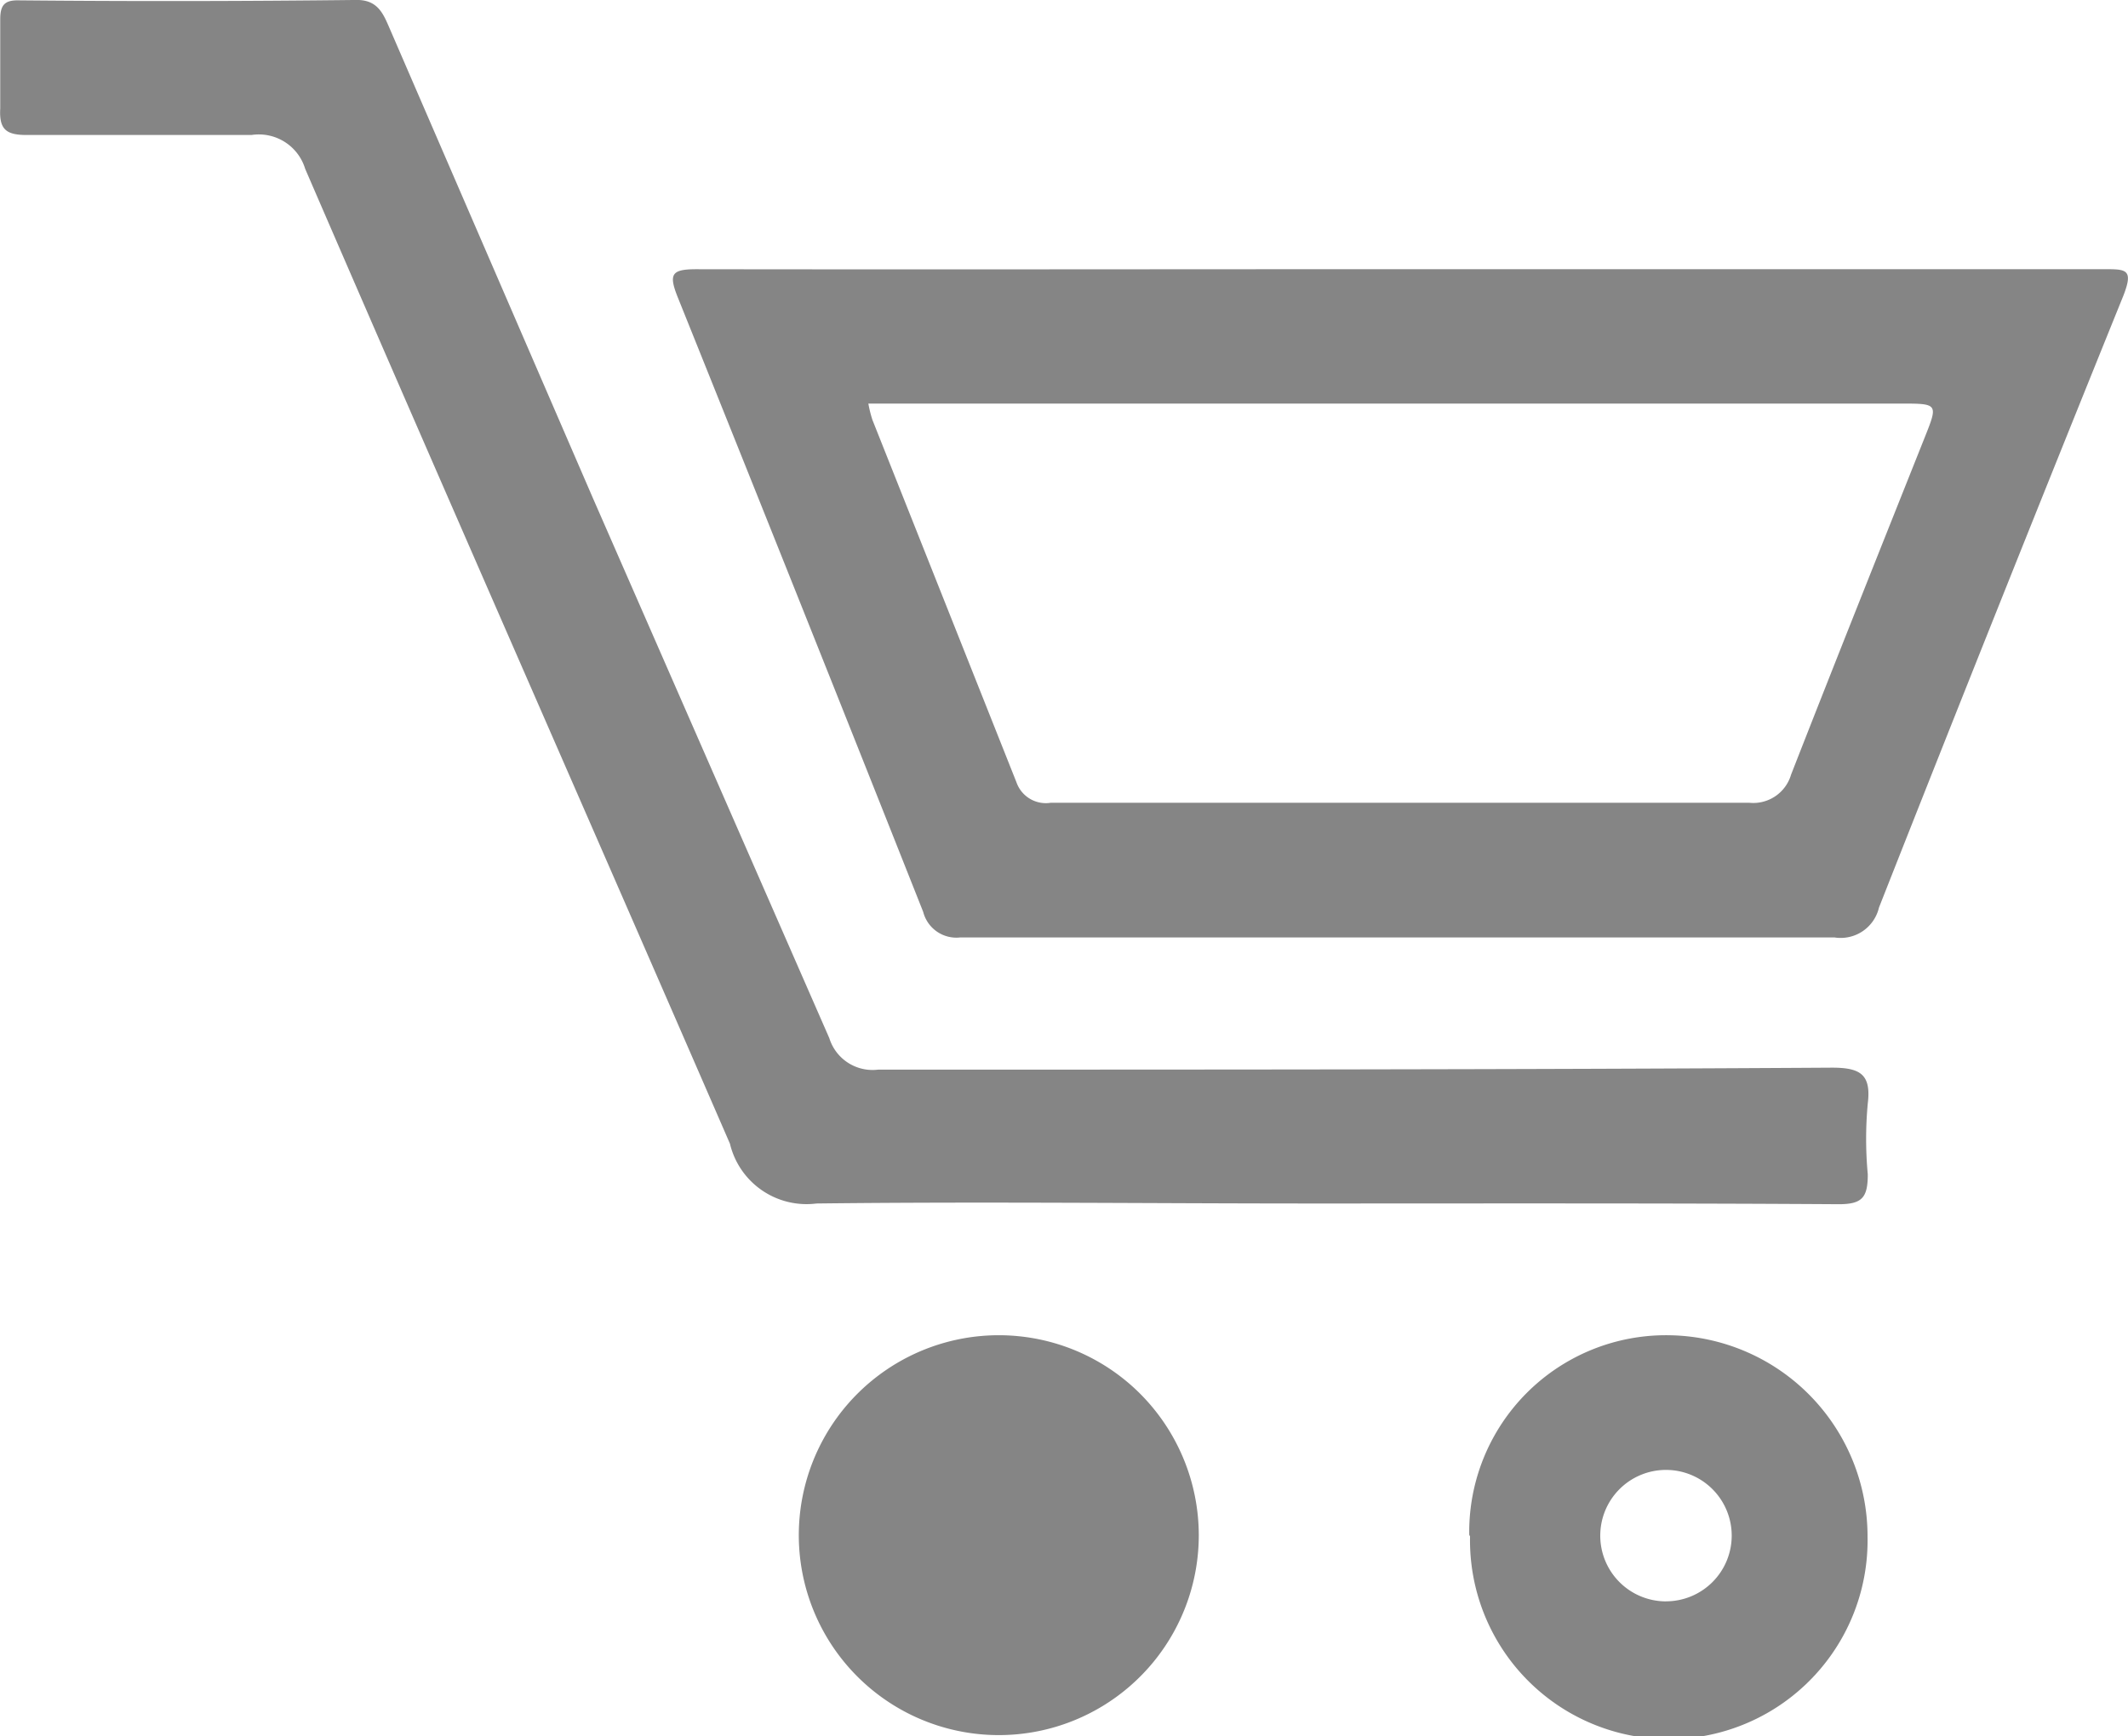
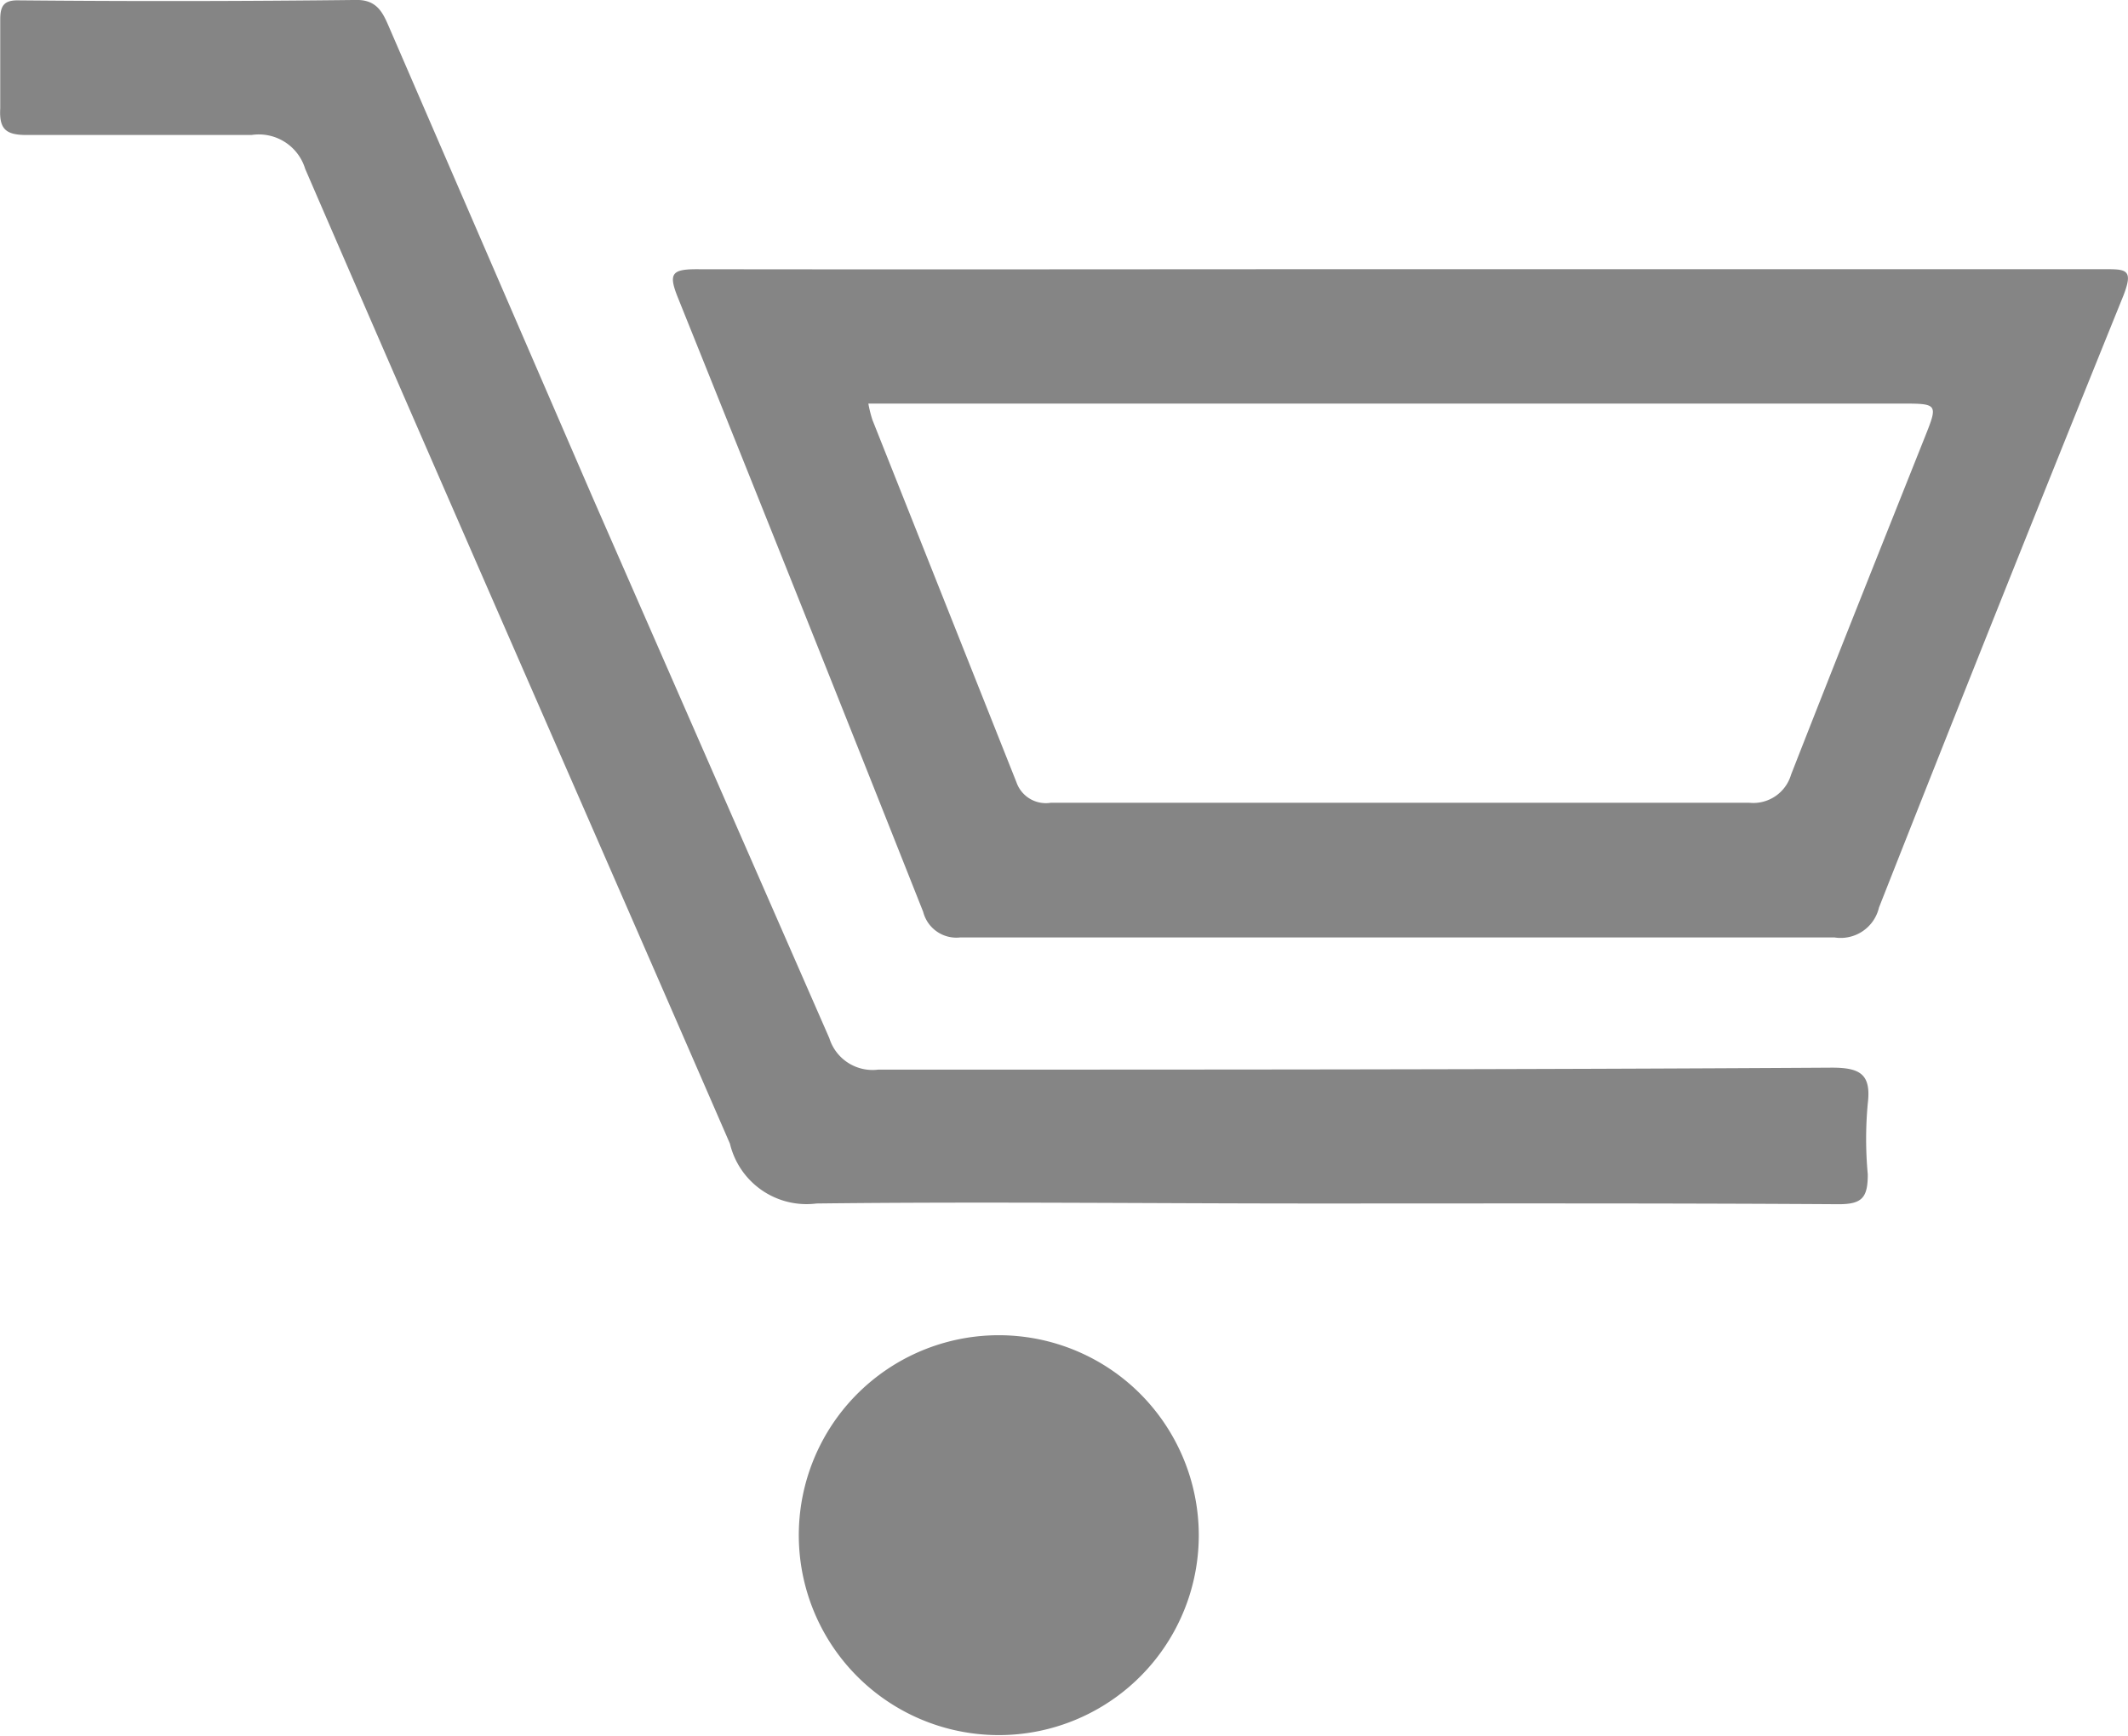
<svg xmlns="http://www.w3.org/2000/svg" width="53" height="43.248" viewBox="0 0 53 43.248">
  <g id="cert_icon" transform="translate(0.003 0.04)">
    <path id="Path_145" data-name="Path 145" d="M37.188,11.84H54.678c.549,0,.735,0,.48.657Q52.08,20.105,49.07,27.743a.98.98,0,0,1-1.108.745H26.187a.853.853,0,0,1-.922-.637q-3.039-7.667-6.118-15.324c-.225-.569-.147-.686.471-.686C25.481,11.85,31.334,11.84,37.188,11.84ZM23.9,15.193a3.118,3.118,0,0,0,.1.4l3.588,9.03a.775.775,0,0,0,.853.51h17.4a.98.98,0,0,0,1.039-.7c1.1-2.814,2.216-5.608,3.333-8.412.333-.833.324-.833-.608-.833H23.9Z" transform="translate(-2.275 -5.174)" fill="#858585" />
    <path id="Path_146" data-name="Path 146" d="M34.667,34.982c-4.128,0-8.265-.049-12.393,0a1.961,1.961,0,0,1-2.157-1.49c-3.51-8.079-7.069-16.167-10.579-24.285A1.206,1.206,0,0,0,8.2,8.363H2.6c-.52,0-.686-.147-.657-.667V5.48c0-.343.1-.48.461-.471q4.206.039,8.422-.01c.52,0,.657.343.814.706l5.069,11.716q2.941,6.721,5.883,13.442a1.127,1.127,0,0,0,1.216.784c7.922,0,15.844,0,23.756-.049.706,0,.98.167.892.892a9.51,9.51,0,0,0,0,1.765c0,.578-.137.745-.726.745C43.373,34.972,39.02,34.982,34.667,34.982Z" transform="translate(-1.94 -5.04)" fill="#858585" />
-     <path id="Path_147" data-name="Path 147" d="M39.26,43.9a4.9,4.9,0,0,1,5.02-4.971,5.01,5.01,0,0,1,4.9,5.01,4.951,4.951,0,1,1-9.9,0Zm4.9,1.657a1.637,1.637,0,1,0-1.637-1.637A1.637,1.637,0,0,0,44.162,45.558Z" transform="translate(-2.67 -5.704)" fill="#858585" />
-     <path id="Path_148" data-name="Path 148" d="M32.191,43.9a4.981,4.981,0,1,1-1.5-3.554A5,5,0,0,1,32.191,43.9ZM27.23,42.283a.689.689,0,1,1,0,.01Z" transform="translate(-2.337 -5.704)" fill="#858585" />
+     <path id="Path_148" data-name="Path 148" d="M32.191,43.9a4.981,4.981,0,1,1-1.5-3.554A5,5,0,0,1,32.191,43.9M27.23,42.283a.689.689,0,1,1,0,.01Z" transform="translate(-2.337 -5.704)" fill="#858585" />
  </g>
</svg>